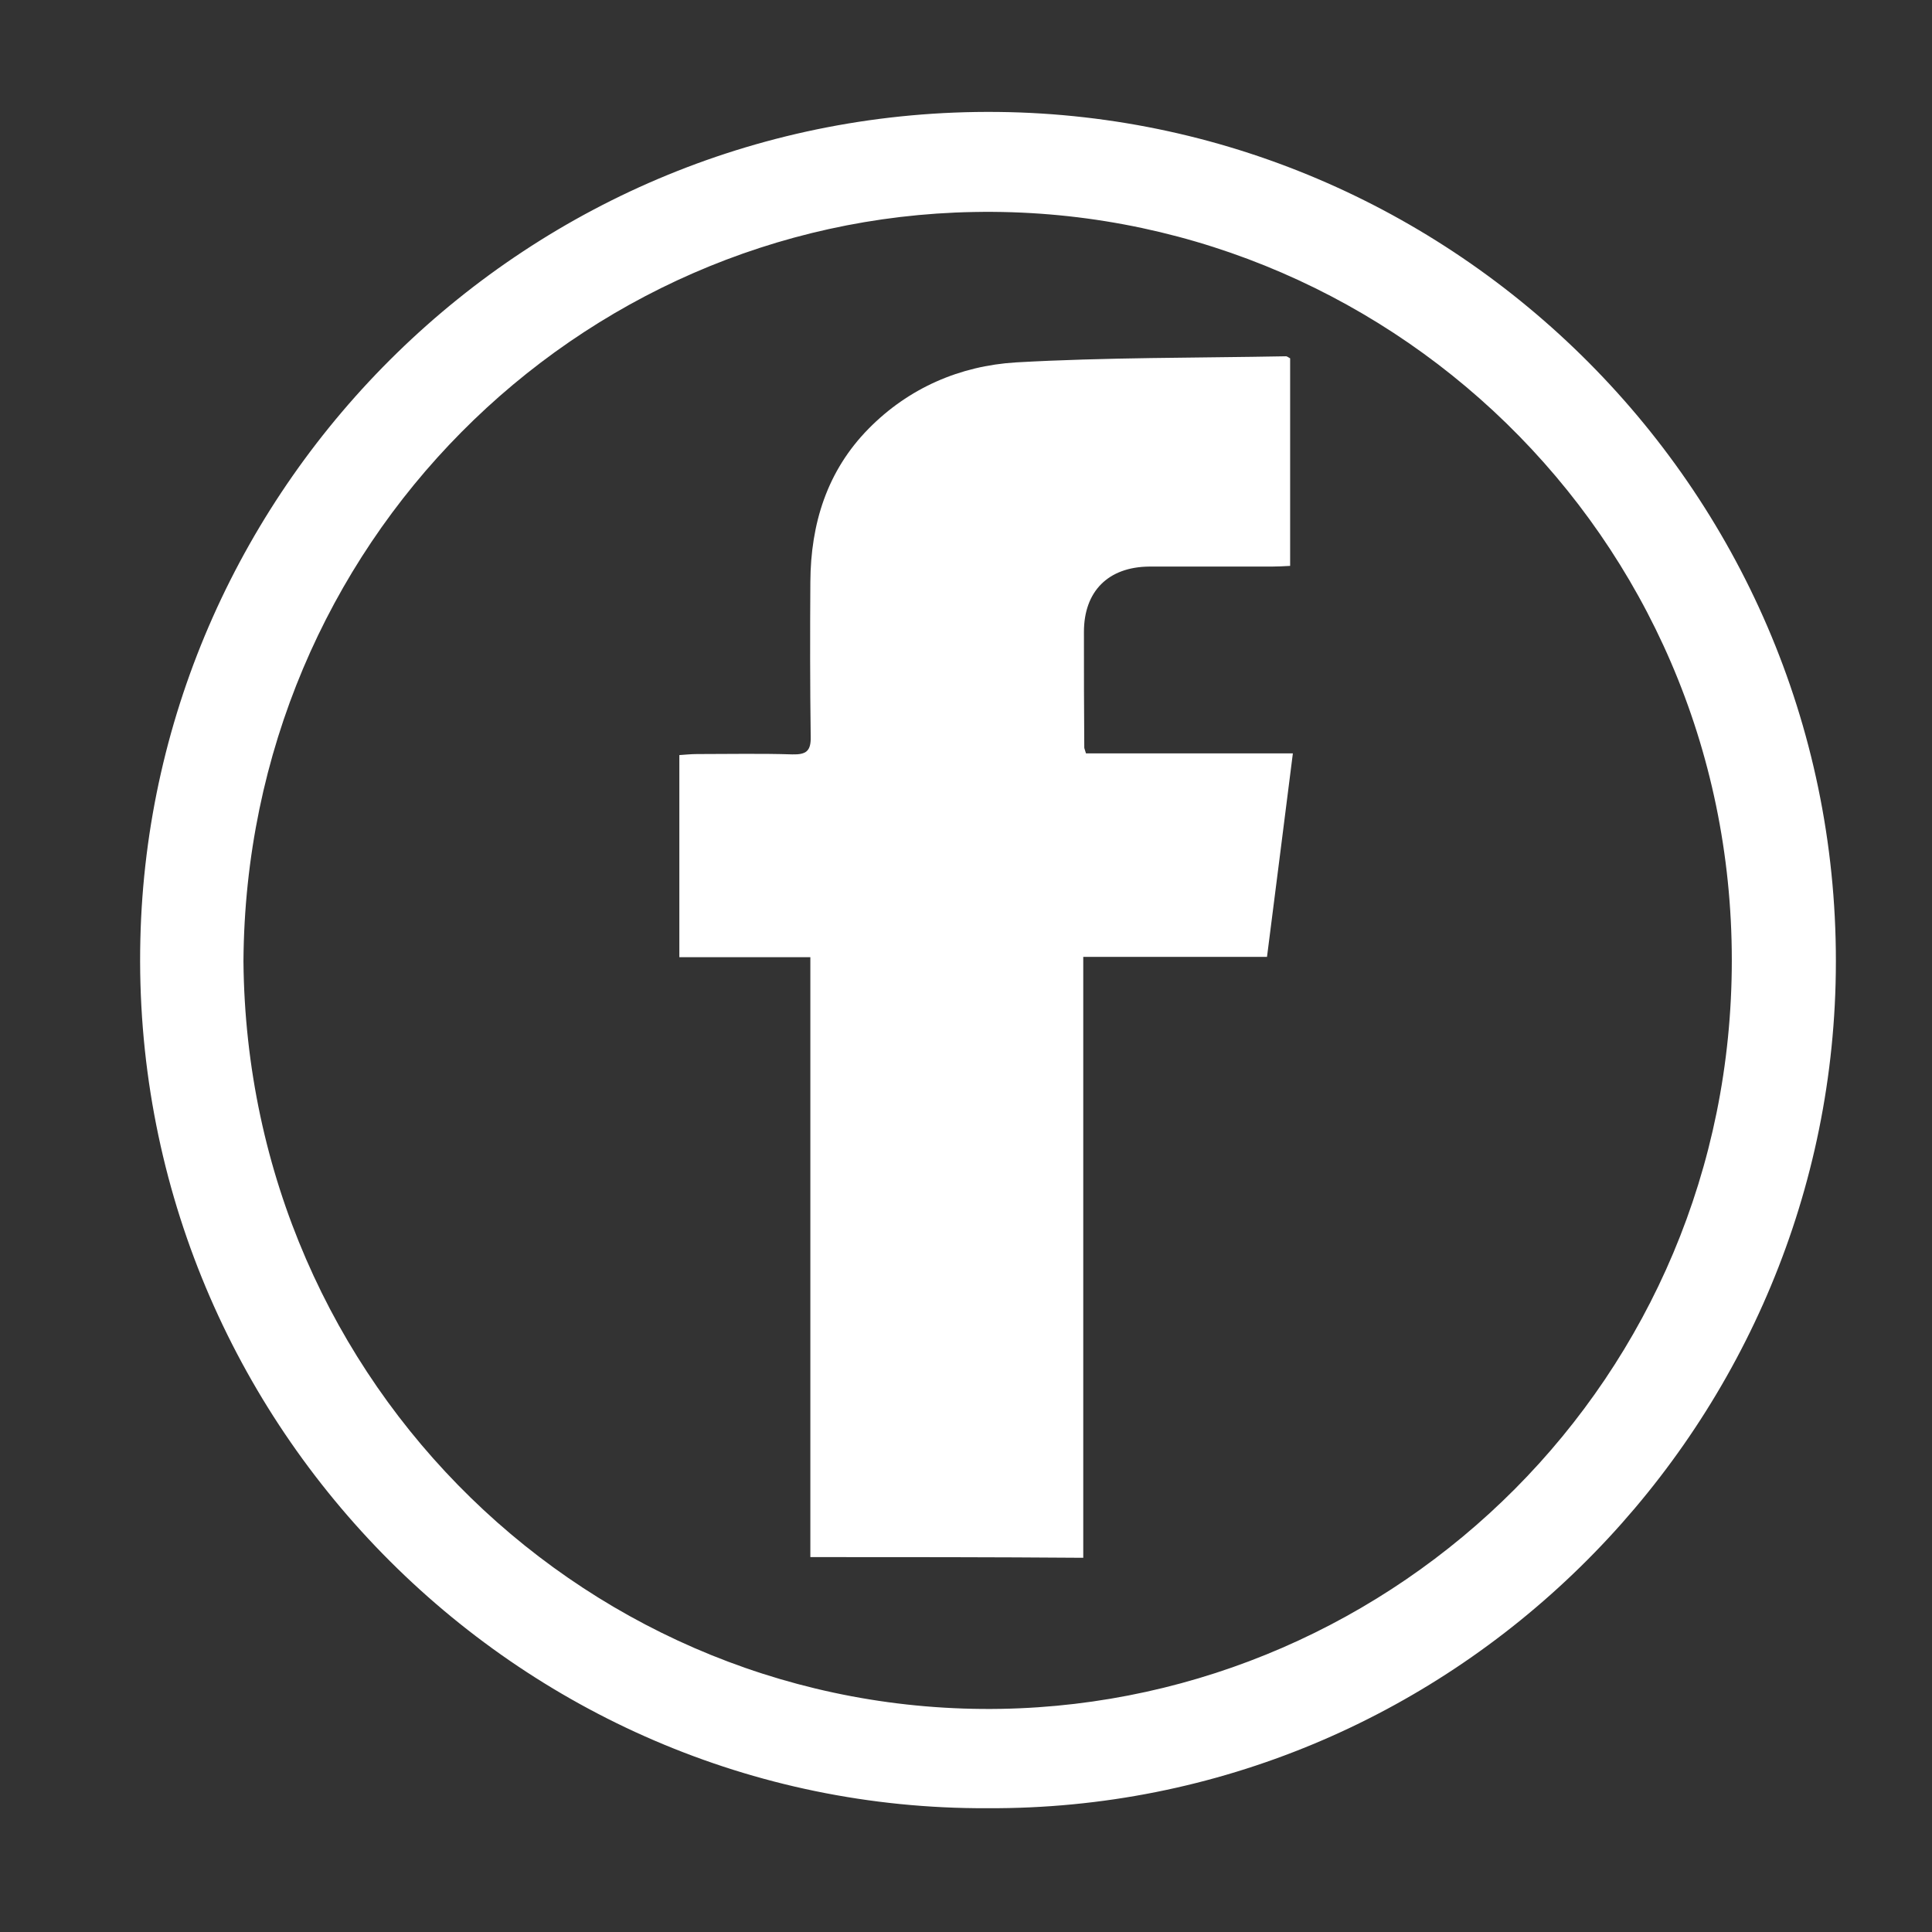
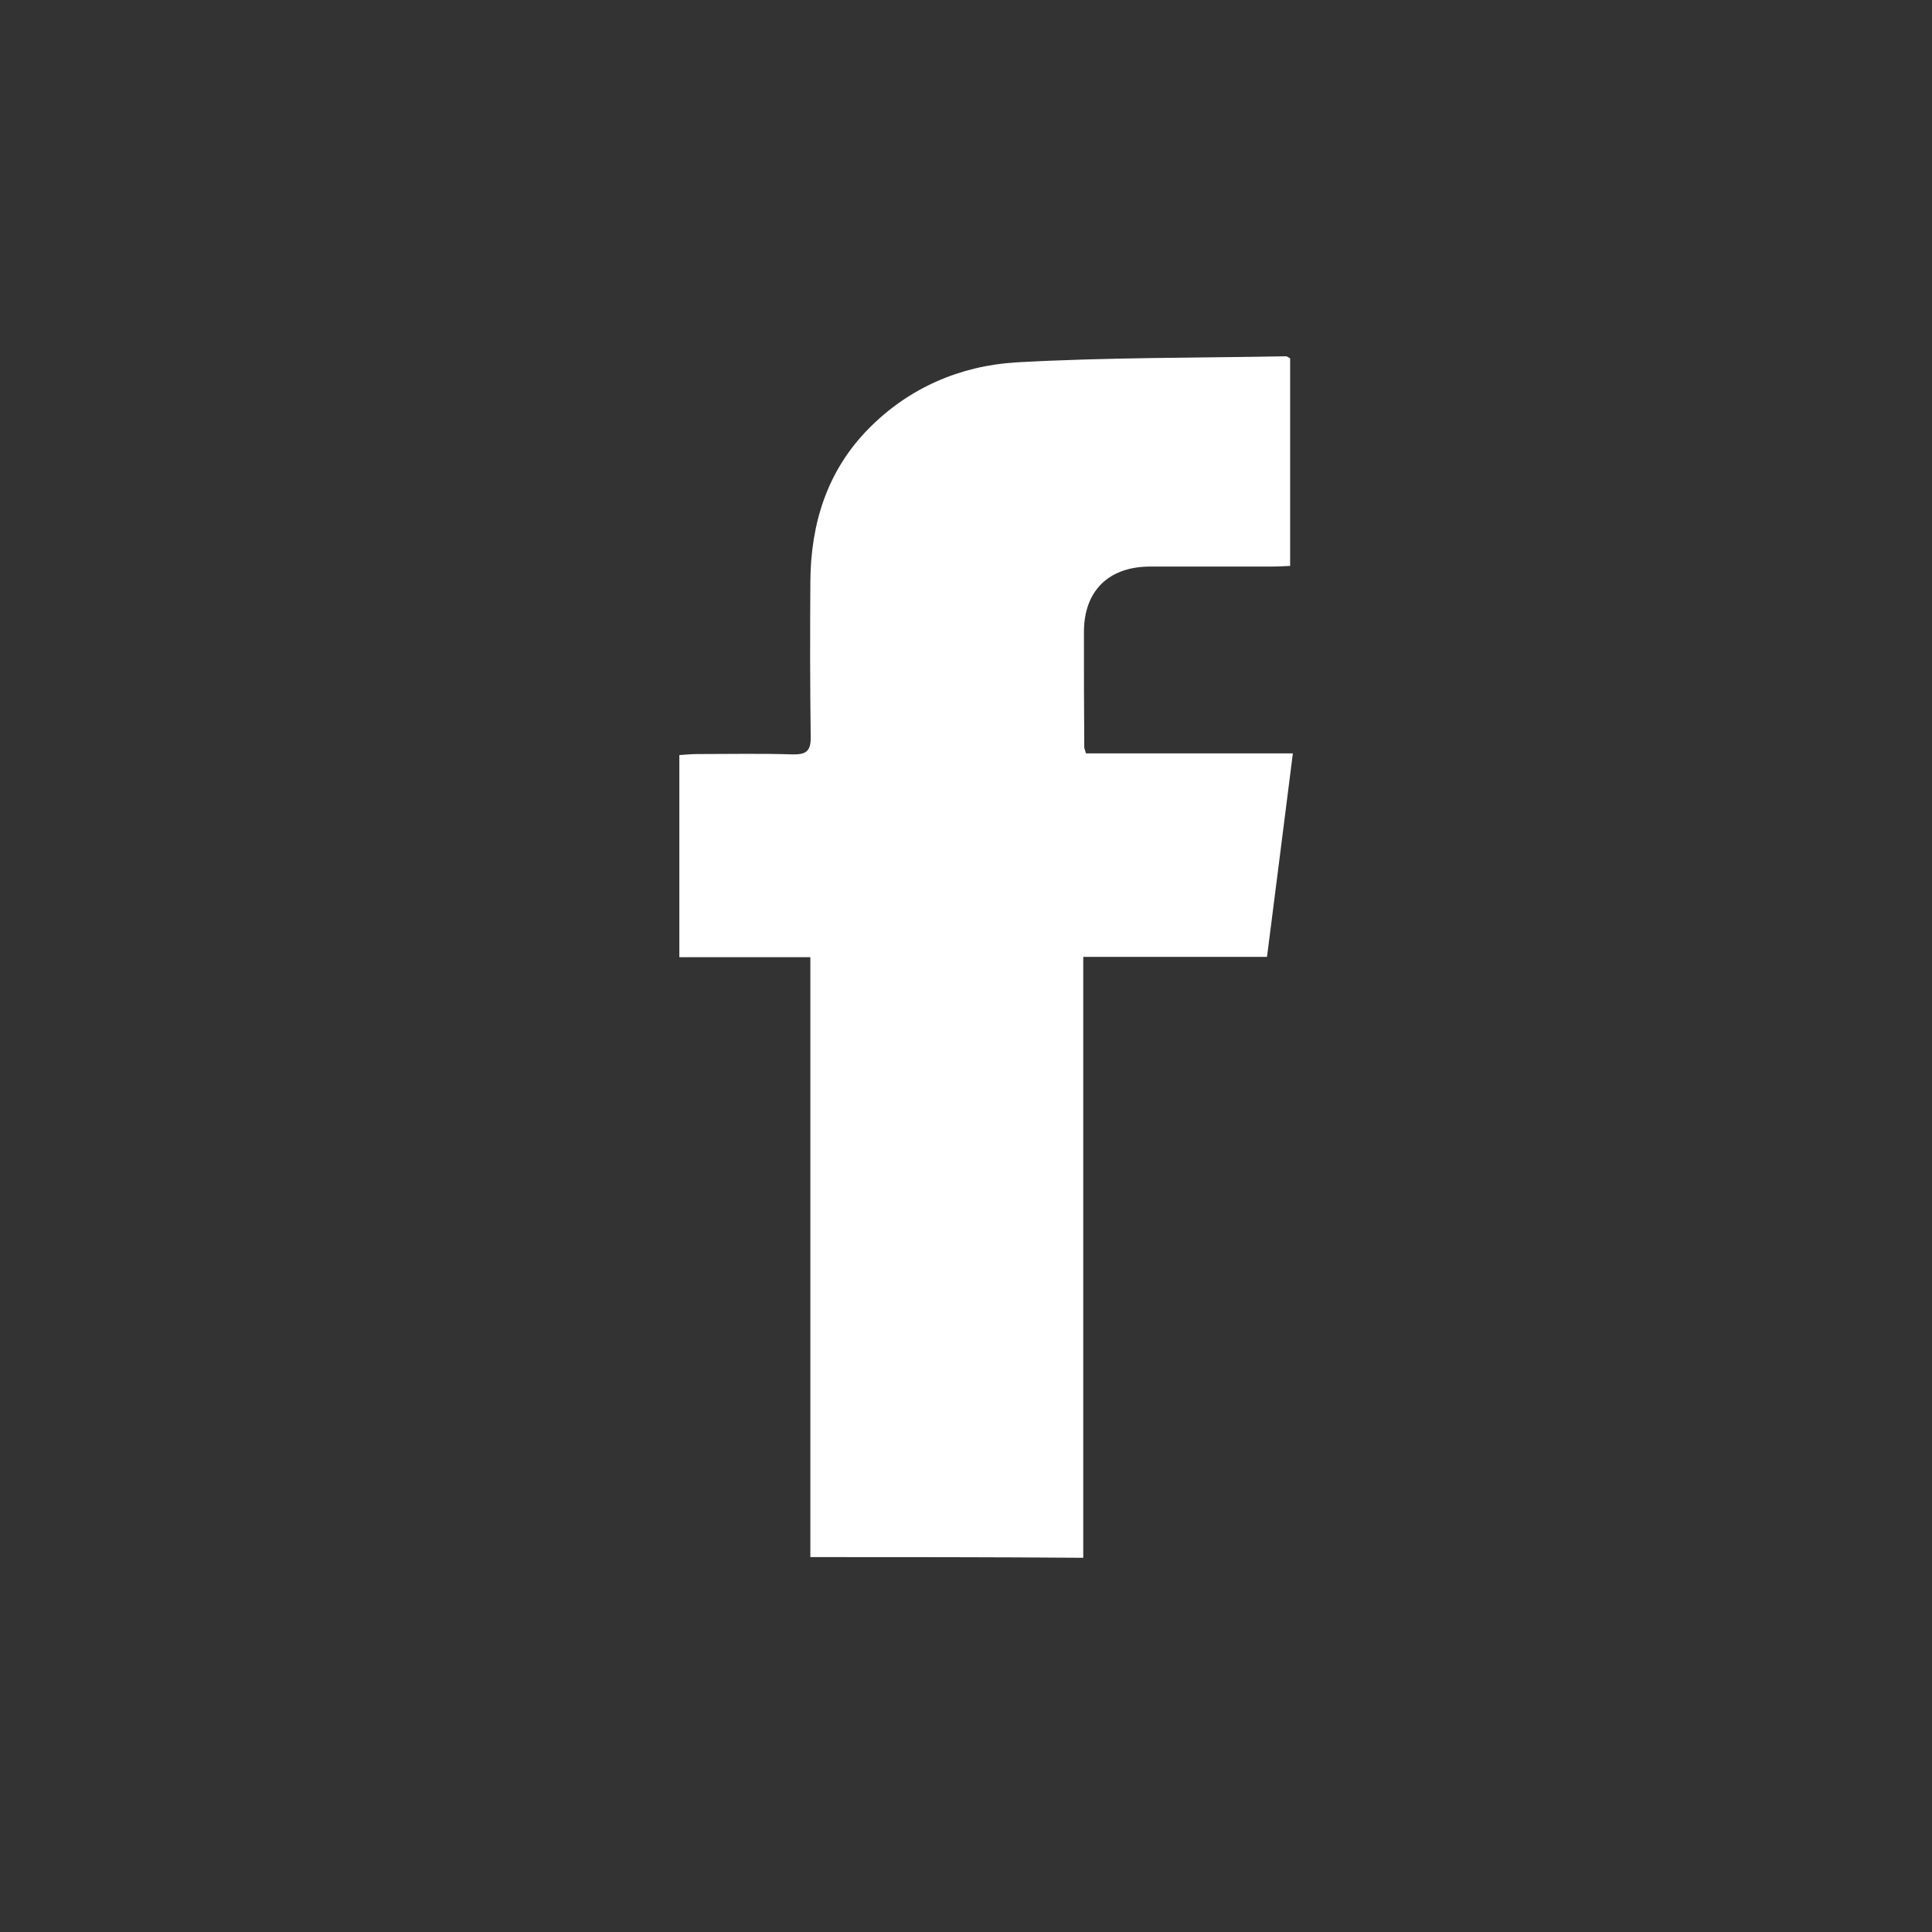
<svg xmlns="http://www.w3.org/2000/svg" version="1.1" id="Layer_1" x="0px" y="0px" width="450.566px" height="450.568px" viewBox="0 0 450.566 450.568" enable-background="new 0 0 450.566 450.568" xml:space="preserve">
  <rect x="0" y="0" width="450.566" height="450.568" fill="#333333" stroke="none" />
  <g>
-     <path fill="#FFFFFF" d="M230.25,421.697c-109.829,0.477-200.136-90.94-197.517-202.595   c2.46-106.336,90.545-194.184,200.055-192.993c108.479,1.19,198.23,91.498,195.294,203.31   C425.304,335.279,337.935,422.254,230.25,421.697z M56.777,224.181c0.873,99.433,81.499,176.011,176.726,174.344   c92.211-1.666,170.376-76.816,170.376-174.582c0-99.433-81.26-176.329-176.804-174.503   C134.863,51.107,57.412,126.494,56.777,224.181z" />
    <path fill="#FFFFFF" d="M188.984,363.133c0-46.74,0-93.083,0-139.903c-10.316,0-20.316,0-30.552,0c0-15.872,0-31.267,0-47.138   c1.35-0.08,2.698-0.238,4.126-0.238c7.38,0,14.84-0.159,22.221,0.079c3.253,0.079,4.364-0.793,4.285-4.126   c-0.159-12.062-0.159-24.045-0.08-36.106c0.08-13.57,3.888-25.871,13.57-35.71c9.364-9.522,21.346-14.681,34.361-15.475   c20.949-1.19,41.979-1.031,63.008-1.428c0.238,0,0.477,0.238,0.952,0.477c0,15.95,0,31.98,0,48.407   c-1.508,0.08-2.936,0.159-4.285,0.159c-9.522,0-19.045,0-28.567,0c-9.603,0.079-15.236,5.793-15.236,15.236   c0,8.967,0,18.013,0.08,26.981c0,0.238,0.158,0.476,0.396,1.349c15.713,0,31.584,0,48.249,0   c-2.063,16.109-3.968,31.504-6.031,47.454c-14.364,0-28.409,0-42.853,0c0,46.979,0,93.481,0,140.143   C231.28,363.133,210.49,363.133,188.984,363.133z" />
  </g>
</svg>